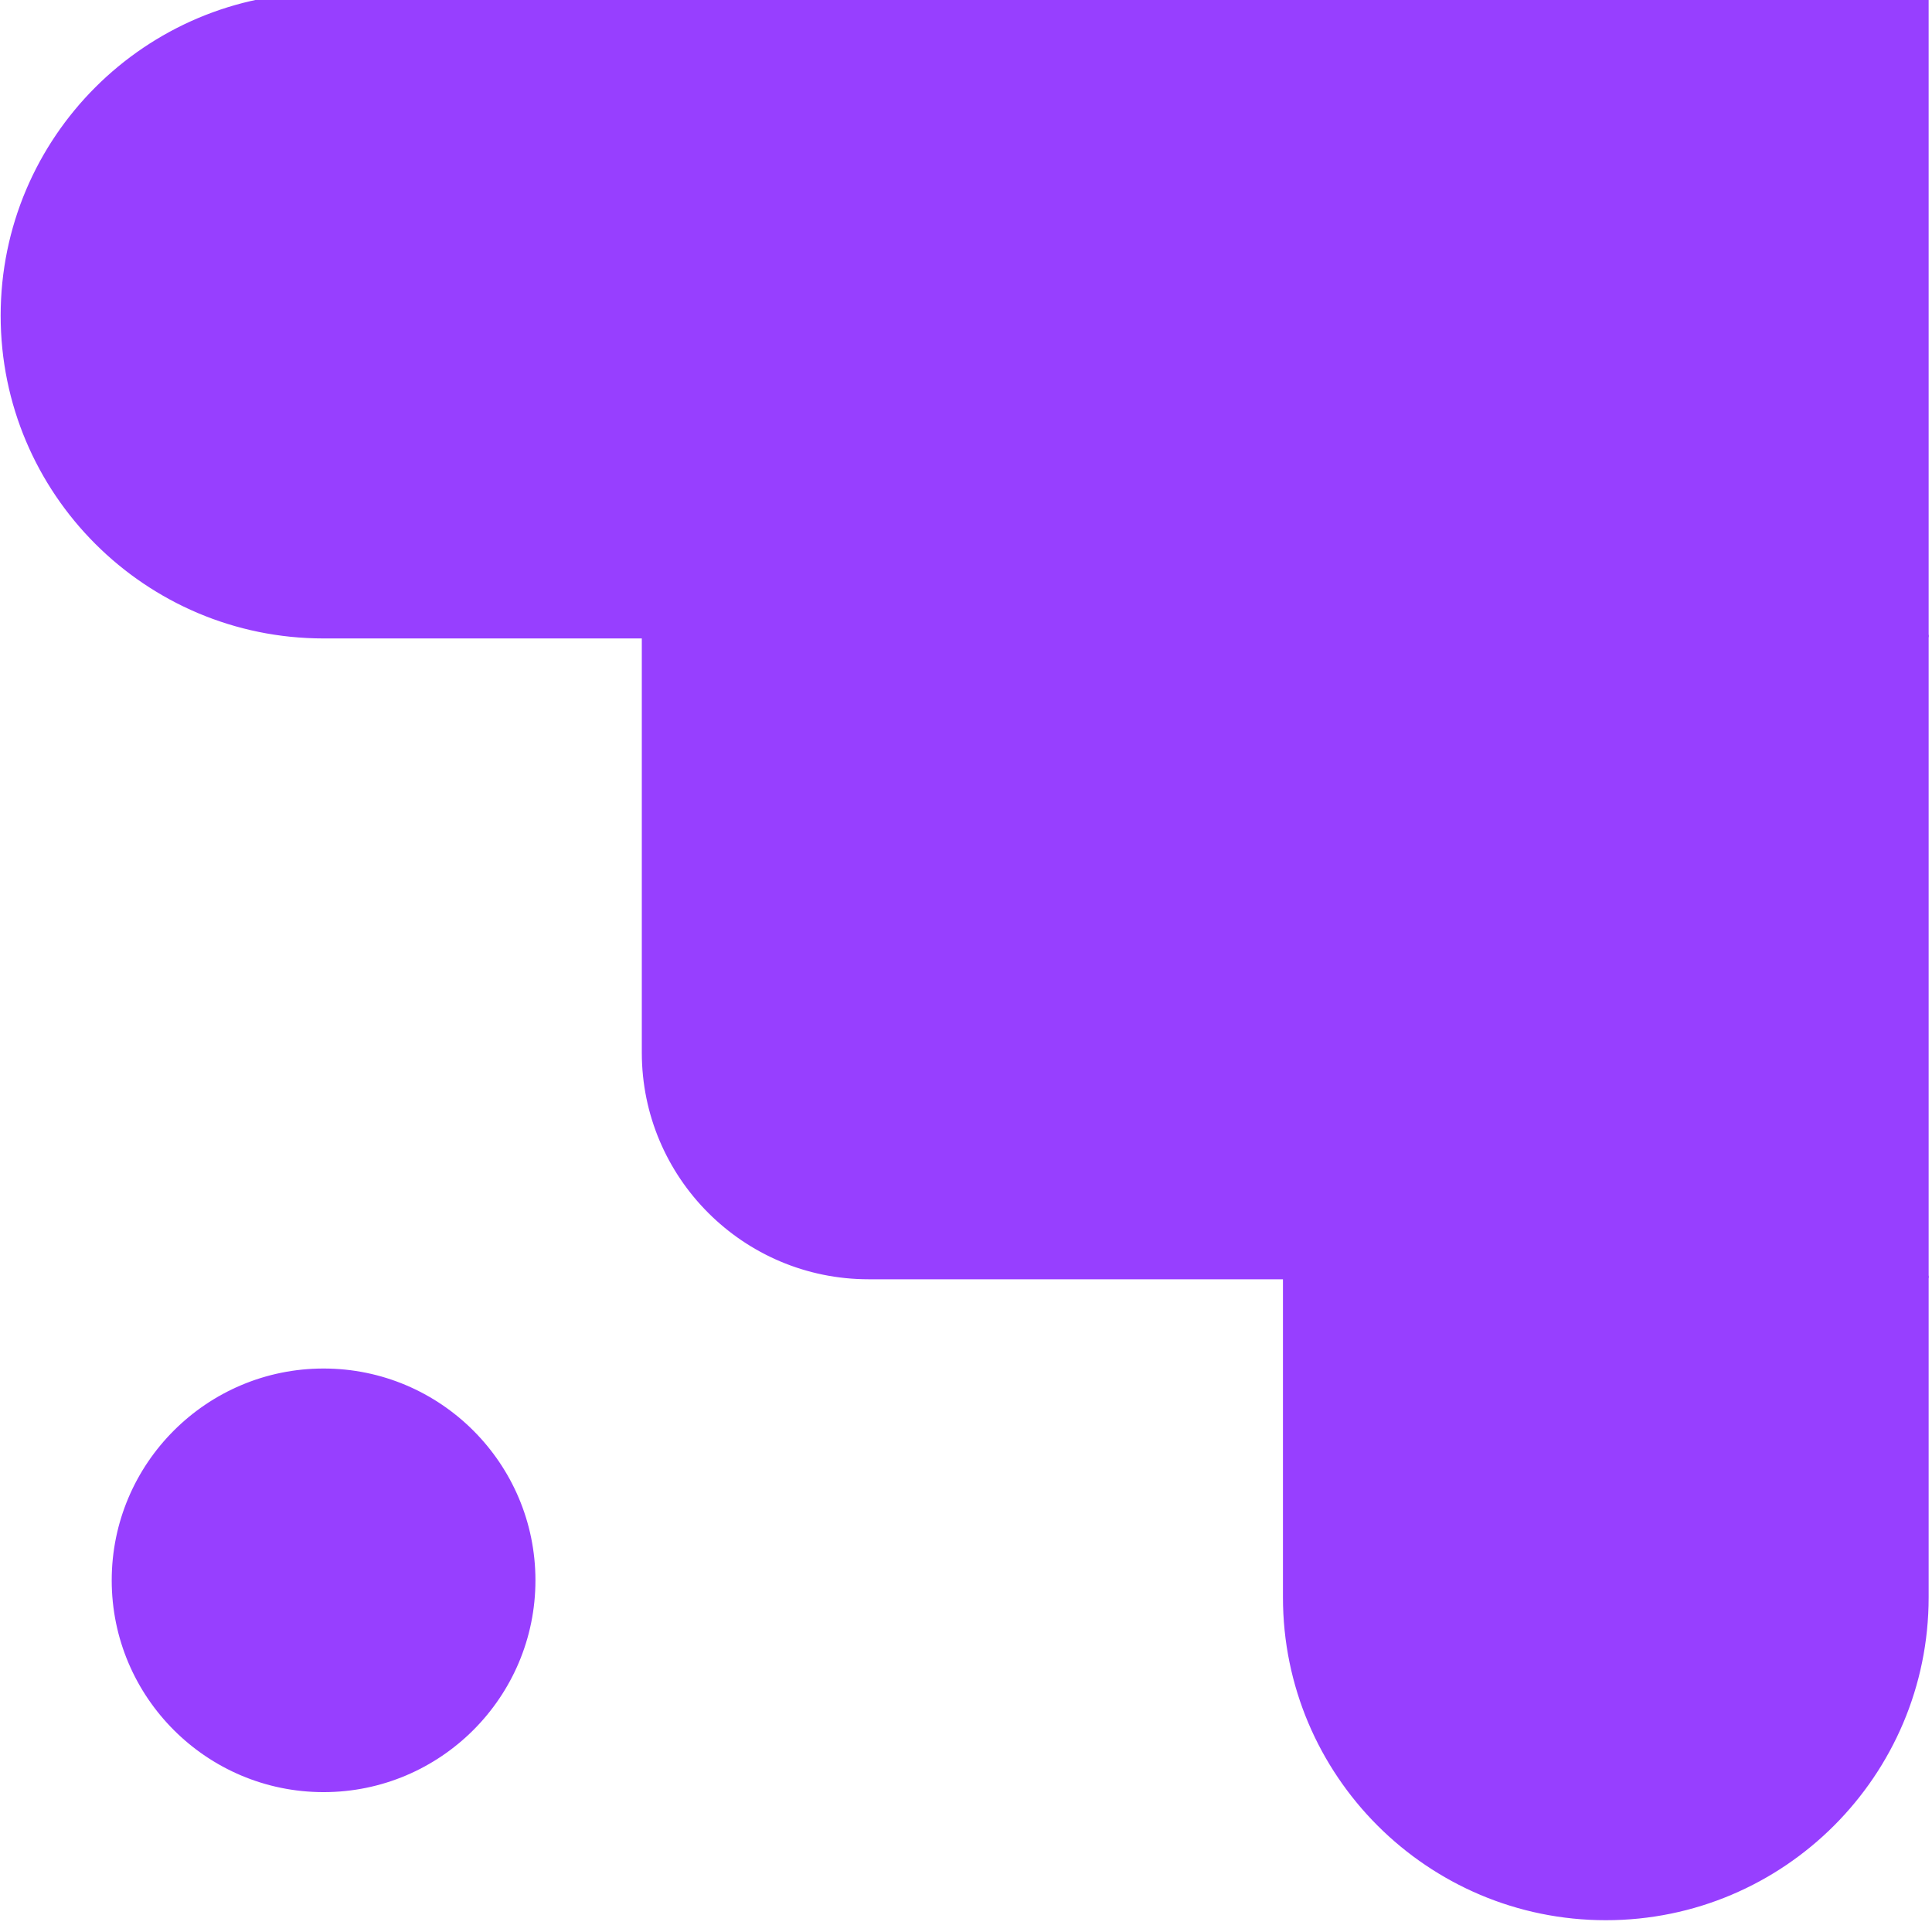
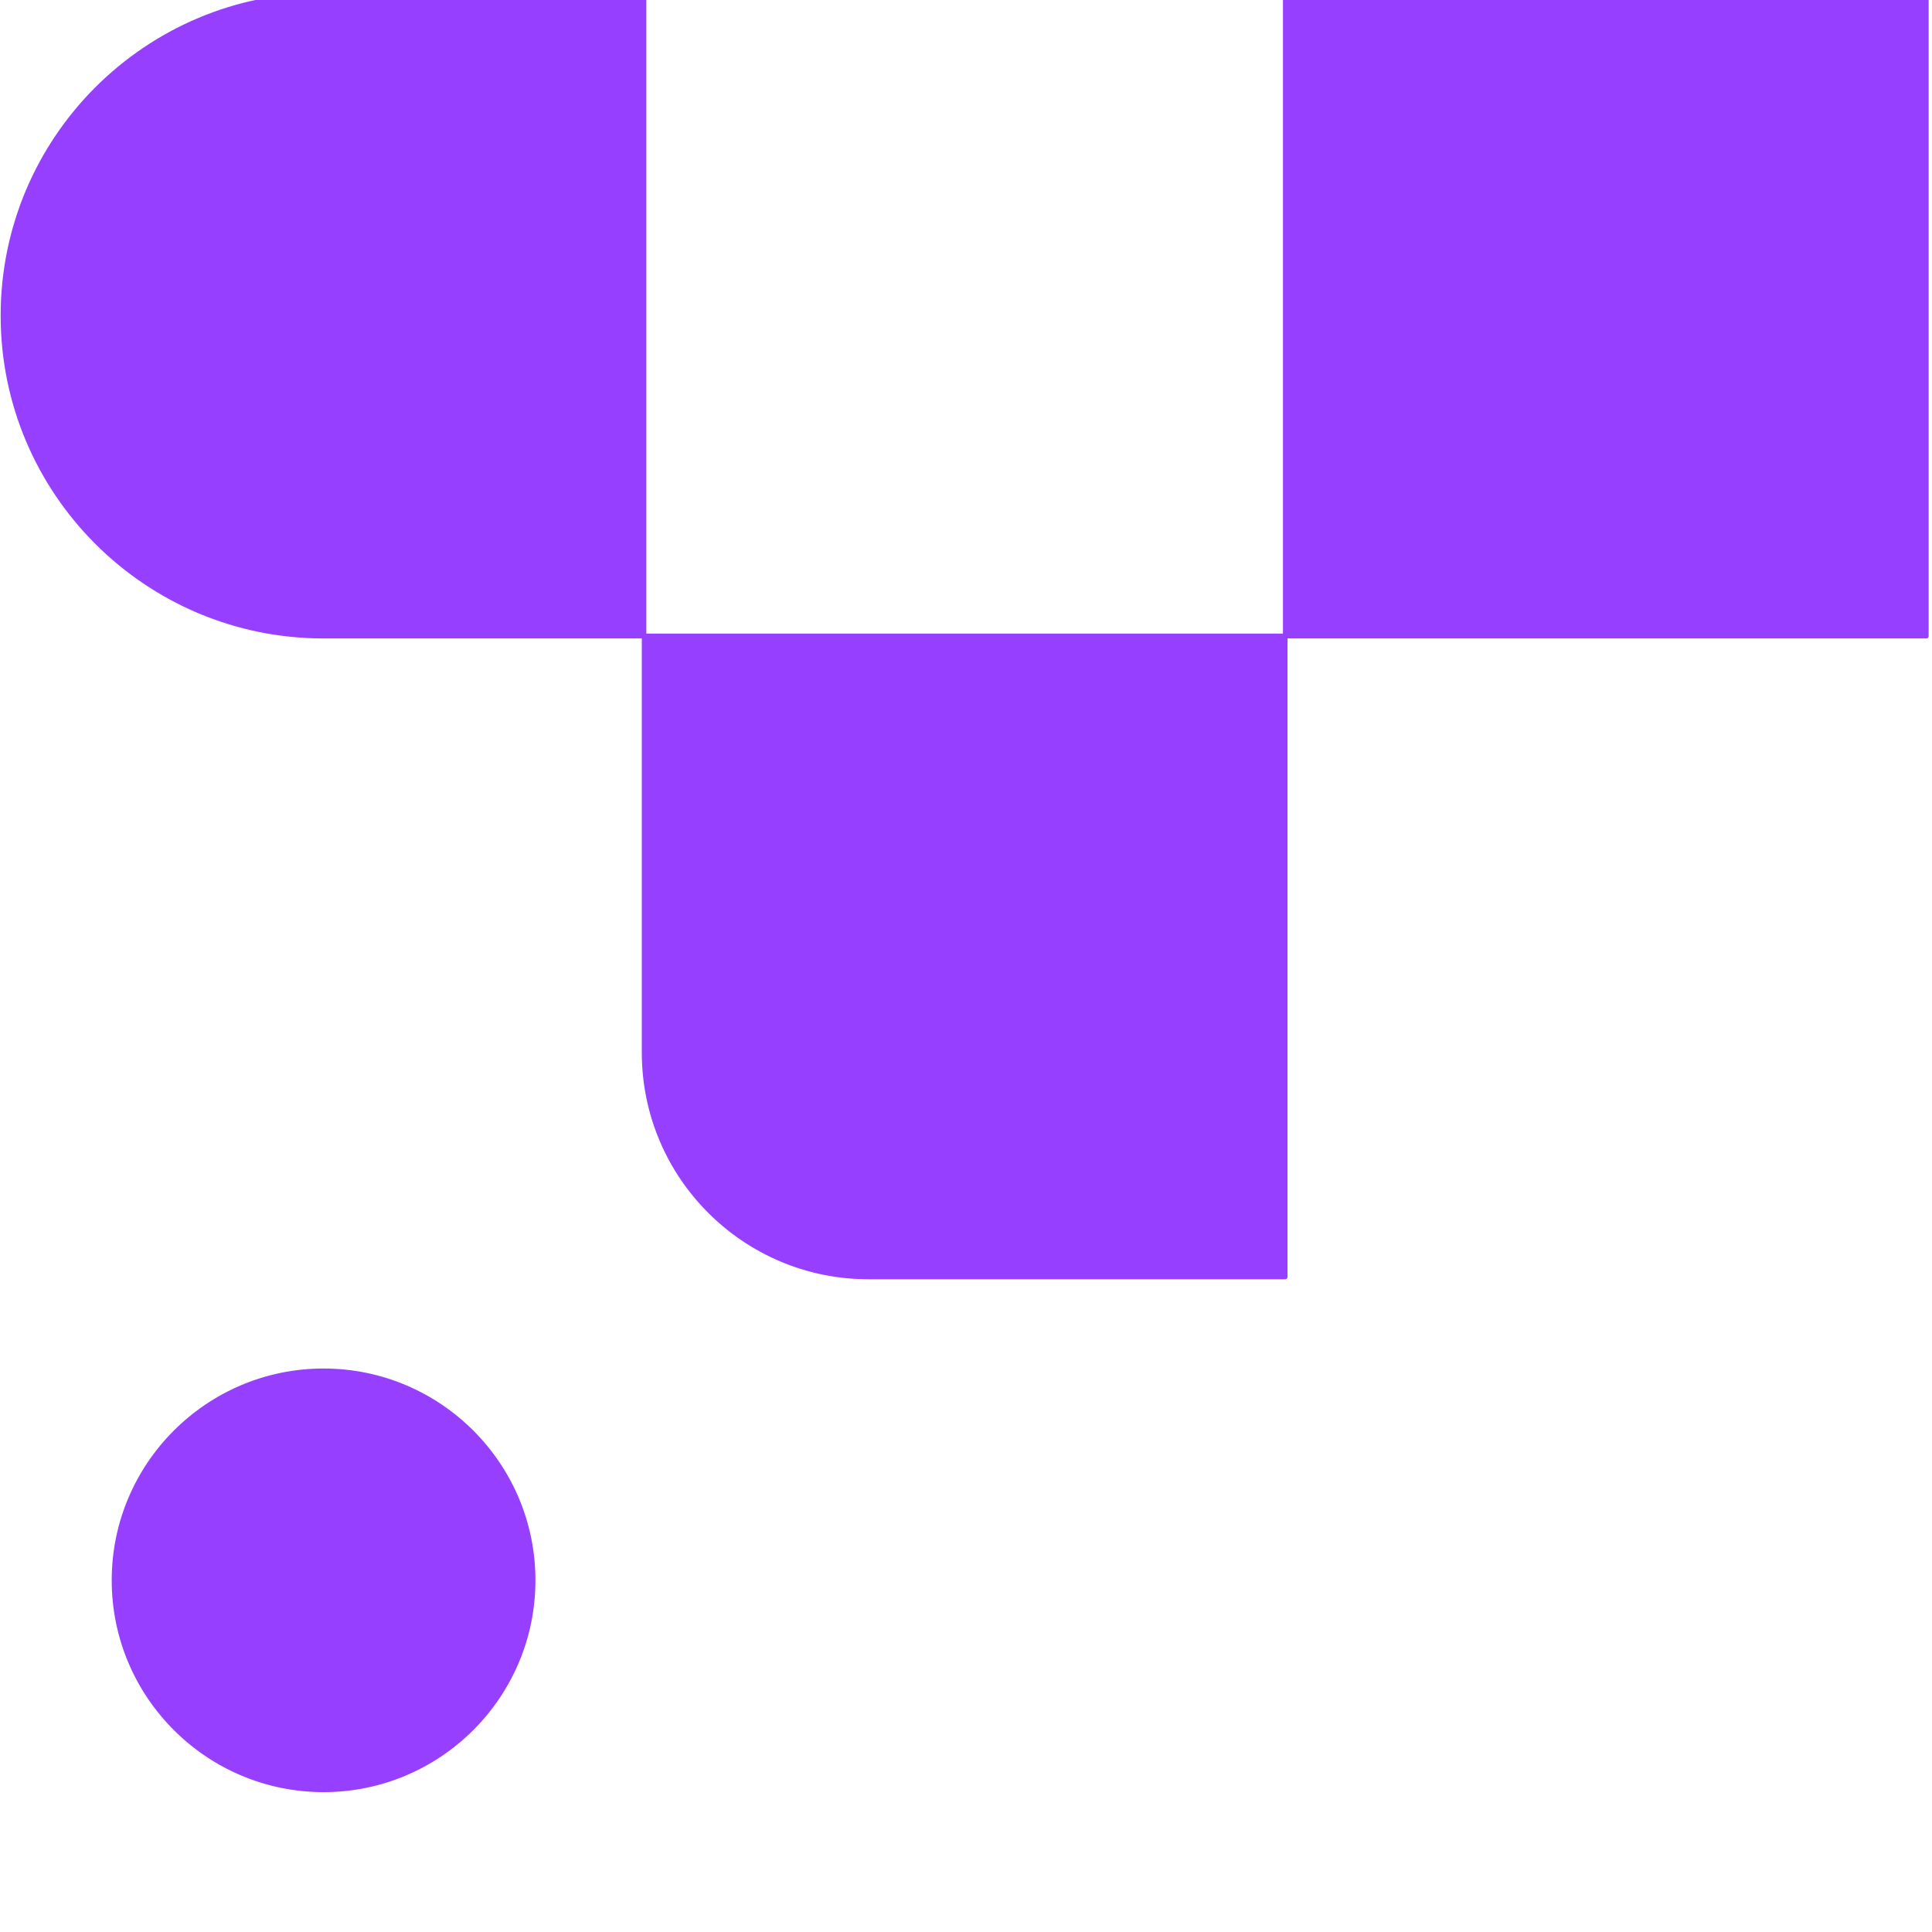
<svg xmlns="http://www.w3.org/2000/svg" width="100%" height="100%" viewBox="0 0 431 431" version="1.1" xml:space="preserve" style="fill-rule:evenodd;clip-rule:evenodd;stroke-linejoin:round;stroke-miterlimit:2;">
  <g transform="matrix(2.281,0,0,2.534,-3641.45,-11122.6)">
    <g transform="matrix(-1.532,0,0,1.379,3219.04,4138.86)">
      <path d="M1051.87,282.532C1051.87,275.149 1045.87,269.155 1038.49,269.155C1031.11,269.155 1025.11,275.149 1025.11,282.532C1025.11,289.915 1031.11,295.909 1038.49,295.909C1045.87,295.909 1051.87,289.915 1051.87,282.532Z" style="fill:rgb(151,63,255);stroke:rgb(151,63,255);stroke-width:0.29px;" />
    </g>
    <g transform="matrix(-1.532,0,0,1.379,3469.86,3916.13)">
      <rect x="1099.89" y="342.841" width="40.931" height="40.931" style="fill:rgb(151,63,255);stroke:rgb(151,63,255);stroke-width:0.29px;" />
    </g>
    <g transform="matrix(-1.532,0,0,1.379,3344.45,3916.13)">
-       <rect x="1058.96" y="342.841" width="40.931" height="40.931" style="fill:rgb(151,63,255);stroke:rgb(151,63,255);stroke-width:0.29px;" />
-     </g>
+       </g>
    <g transform="matrix(-1.532,0,0,1.379,3469.86,4028.99)">
-       <rect x="1099.89" y="301.91" width="40.931" height="40.931" style="fill:rgb(151,63,255);stroke:rgb(151,63,255);stroke-width:0.29px;" />
-     </g>
+       </g>
    <g transform="matrix(-1.532,0,0,1.379,3219.04,3916.13)">
      <path d="M1058.96,363.307C1058.96,352.011 1049.79,342.841 1038.49,342.841L1018.03,342.841L1018.03,383.772L1038.49,383.772C1049.79,383.772 1058.96,374.602 1058.96,363.307Z" style="fill:rgb(151,63,255);stroke:rgb(151,63,255);stroke-width:0.29px;" />
    </g>
    <g transform="matrix(-1.532,0,0,1.379,3344.45,4028.99)">
      <path d="M1099.89,301.91L1058.96,301.91L1058.96,342.841L1085.56,342.841C1093.47,342.841 1099.89,336.422 1099.89,328.515L1099.89,301.91Z" style="fill:rgb(151,63,255);stroke:rgb(151,63,255);stroke-width:0.29px;" />
    </g>
    <g transform="matrix(-1.532,0,0,1.379,3469.86,4141.86)">
-       <path d="M1140.82,260.979L1099.89,260.979L1099.89,281.444C1099.89,292.74 1109.06,301.91 1120.35,301.91C1131.65,301.91 1140.82,292.74 1140.82,281.444L1140.82,260.979Z" style="fill:rgb(151,63,255);stroke:rgb(151,63,255);stroke-width:0.29px;" />
-     </g>
+       </g>
  </g>
</svg>